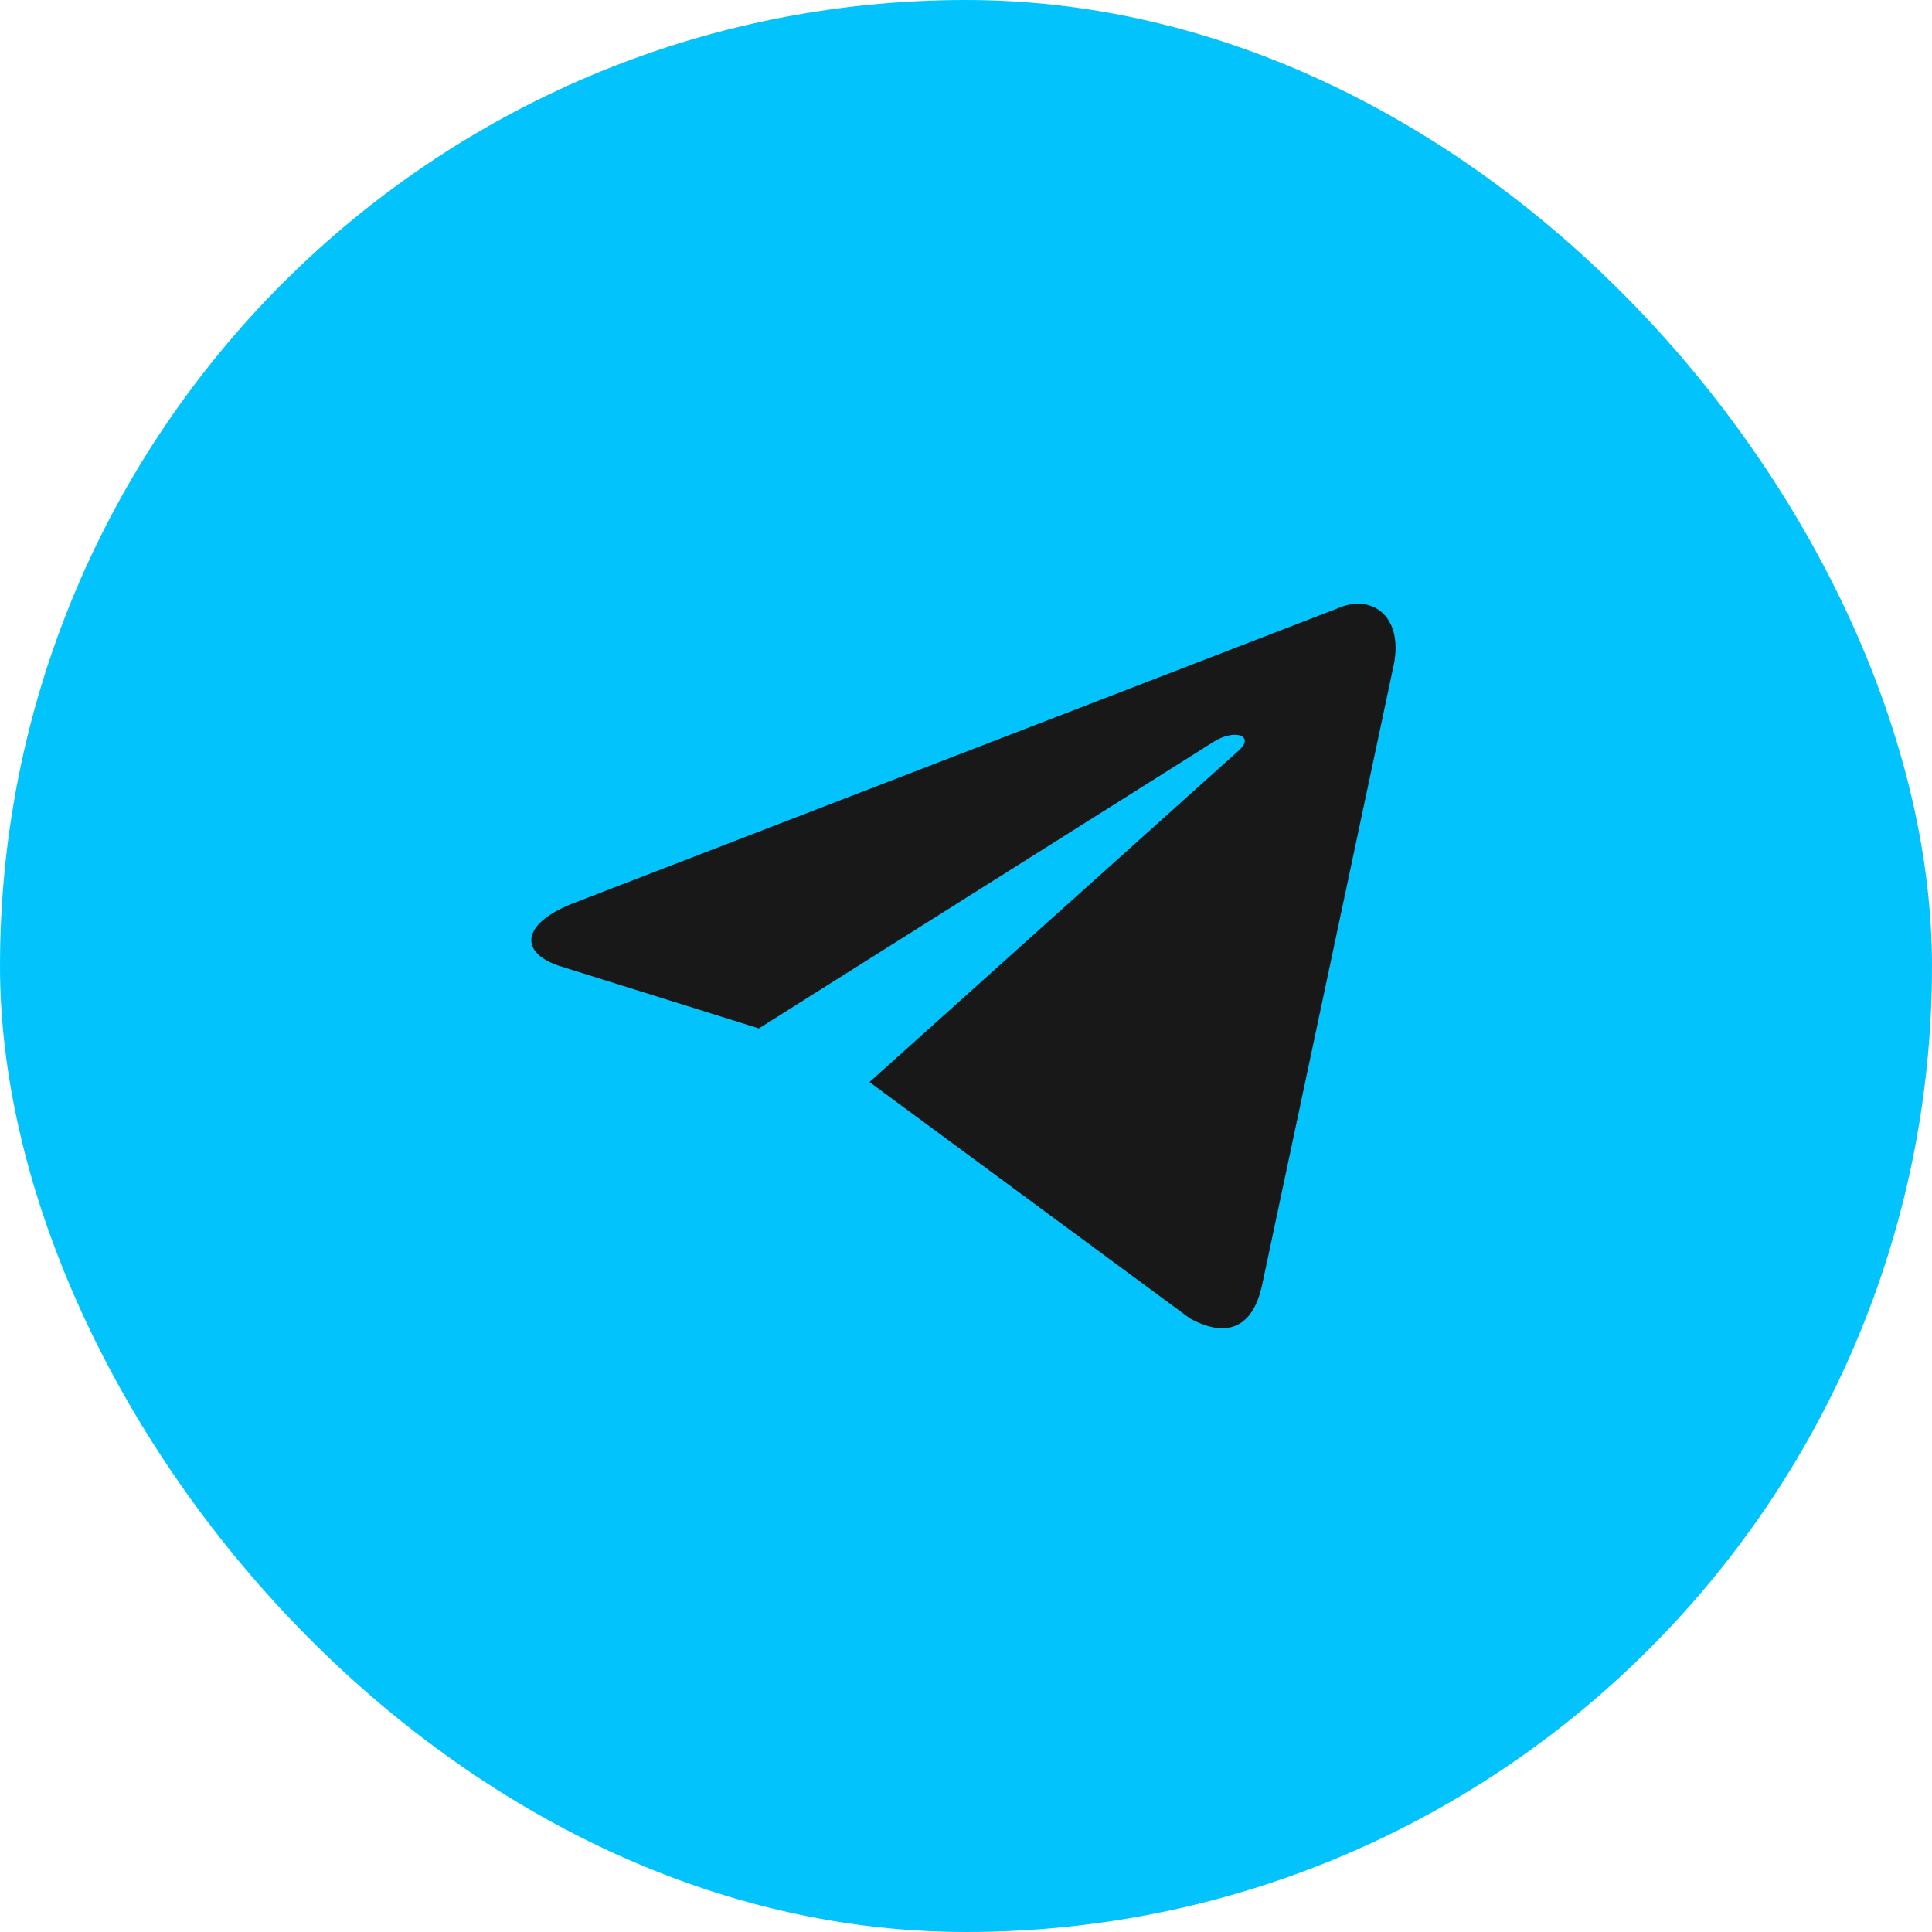
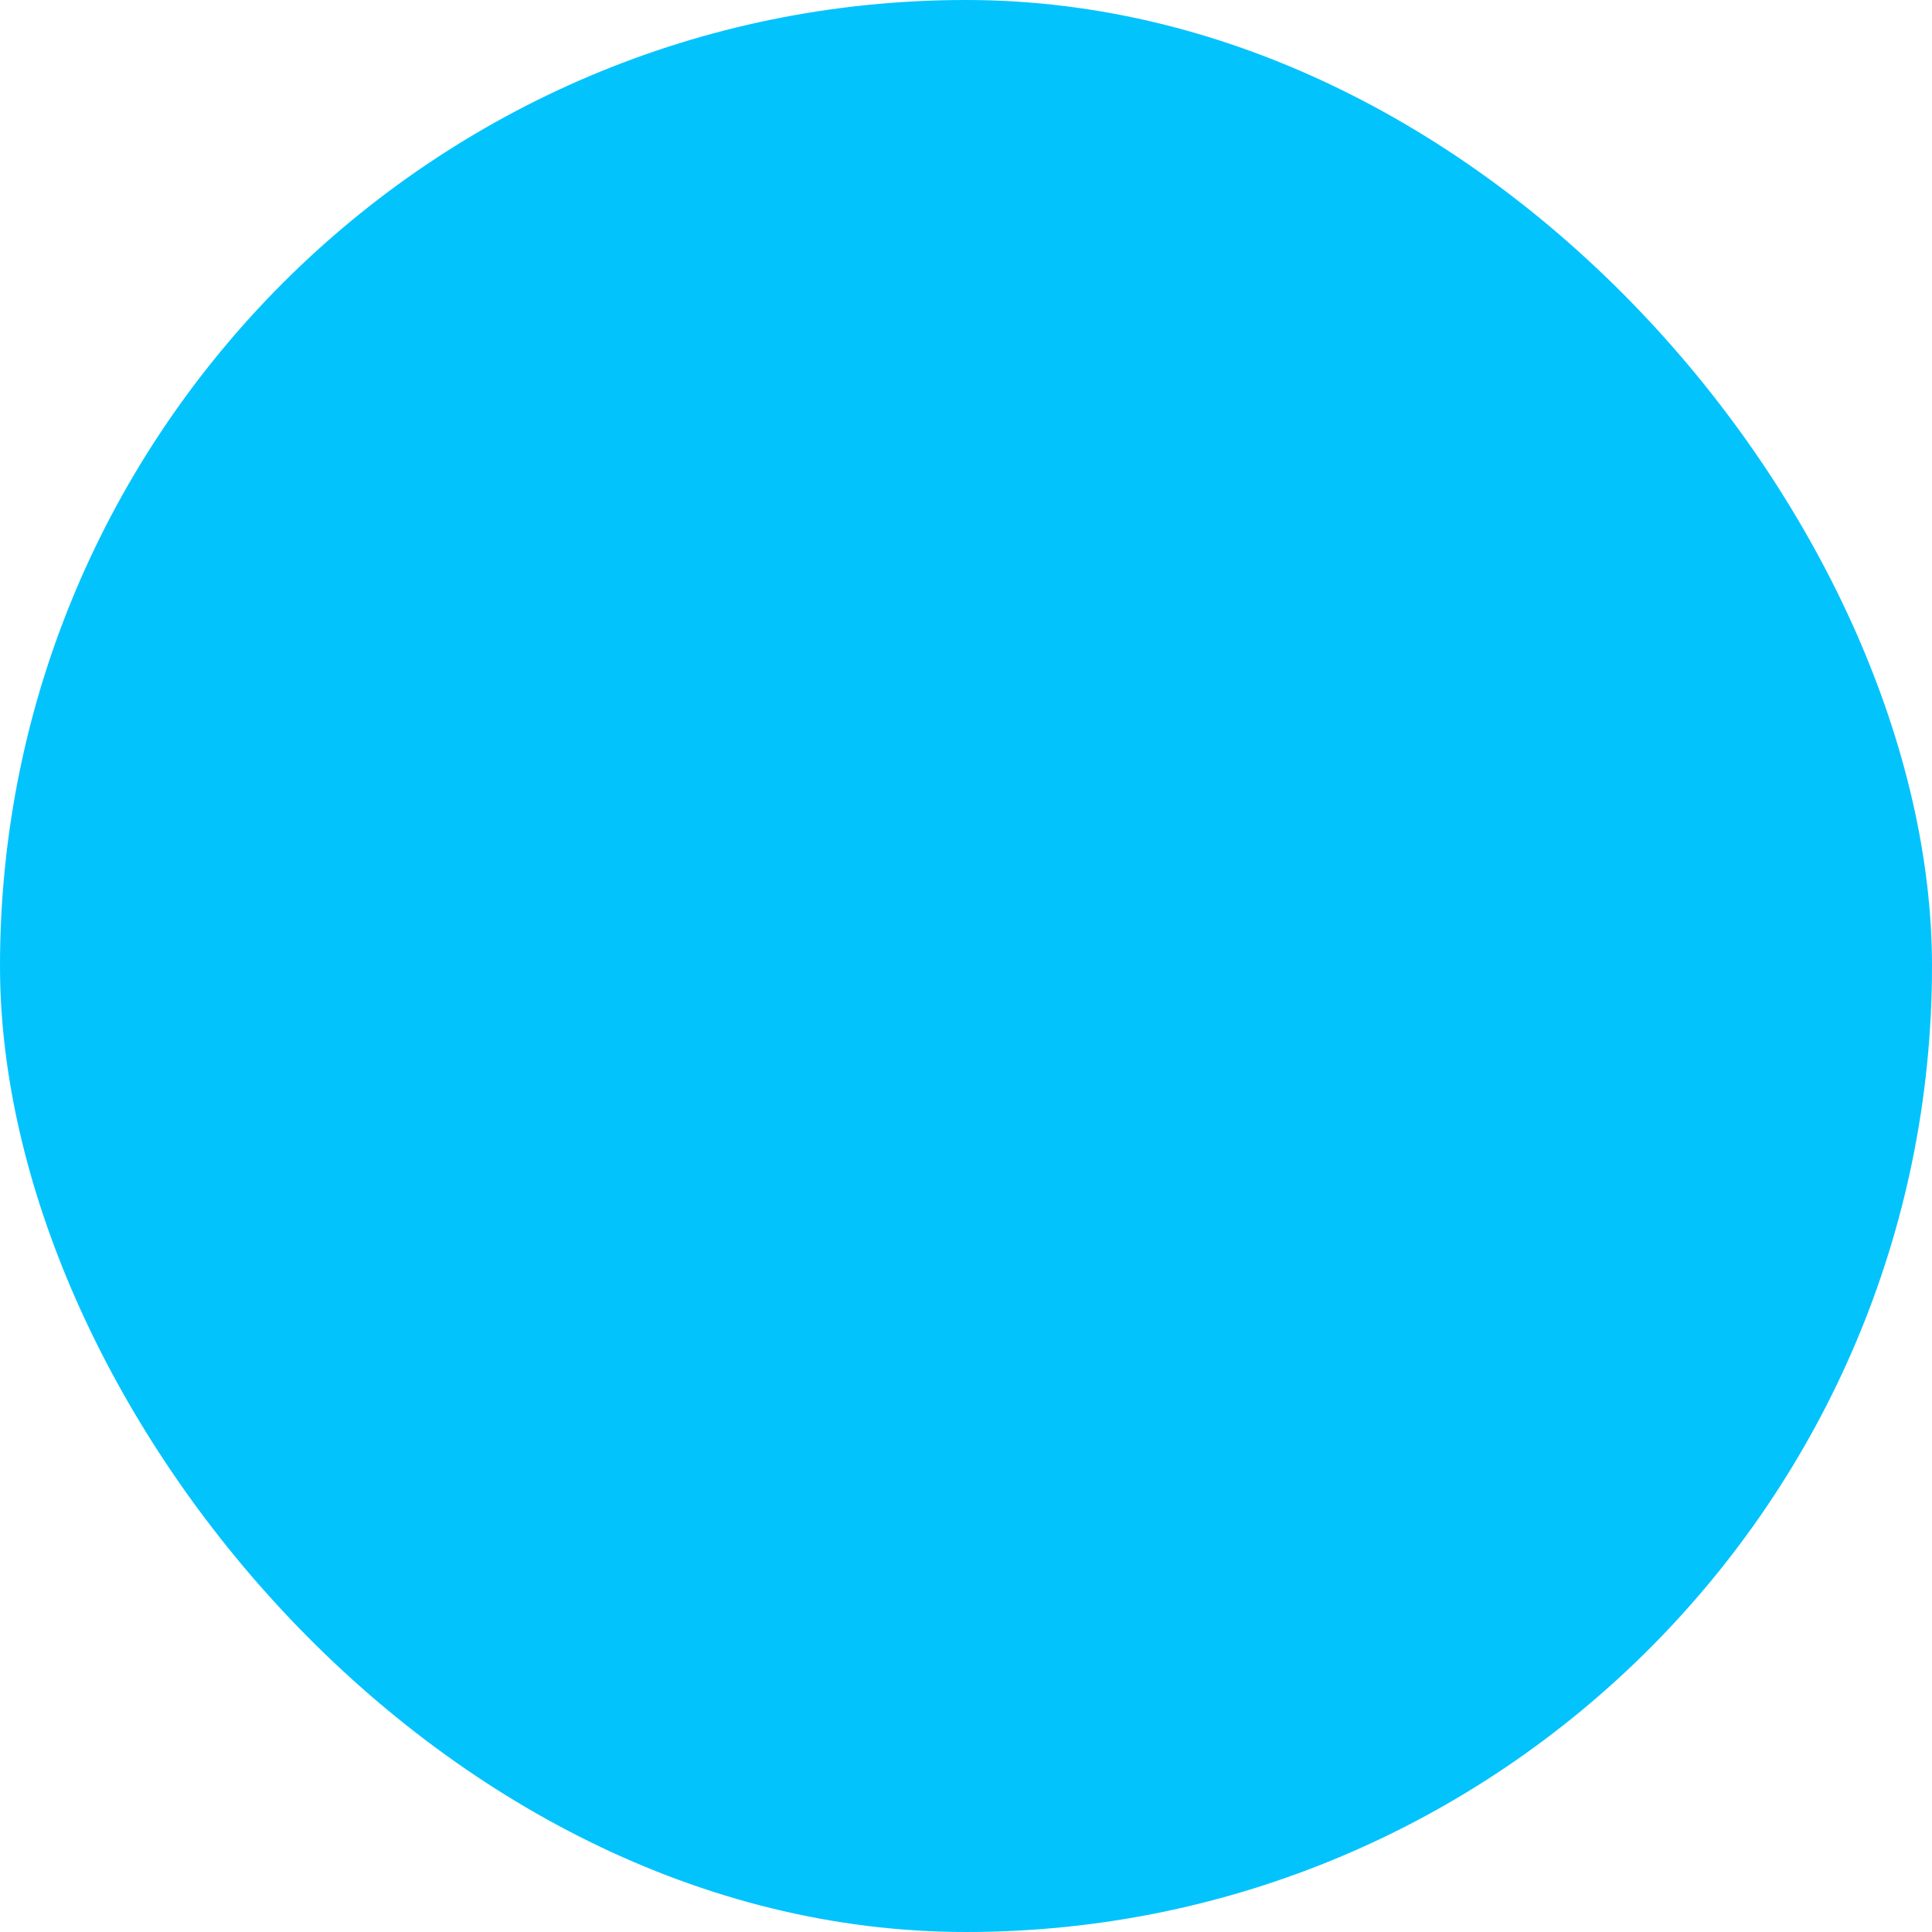
<svg xmlns="http://www.w3.org/2000/svg" width="80" height="80" fill="none">
  <rect width="80" height="80" fill="#03C3FD" rx="40" />
-   <path fill="#181818" fill-rule="evenodd" d="m36.004 44.806 13.271 9.789c1.508.822 2.605.41 2.989-1.399l5.402-25.445c.548-2.221-.85-3.208-2.304-2.55L23.665 37.43c-2.166.877-2.138 2.084-.383 2.605l8.143 2.55 18.837-11.873c.878-.548 1.7-.247 1.042.357l-15.3 13.737z" clip-rule="evenodd" />
</svg>